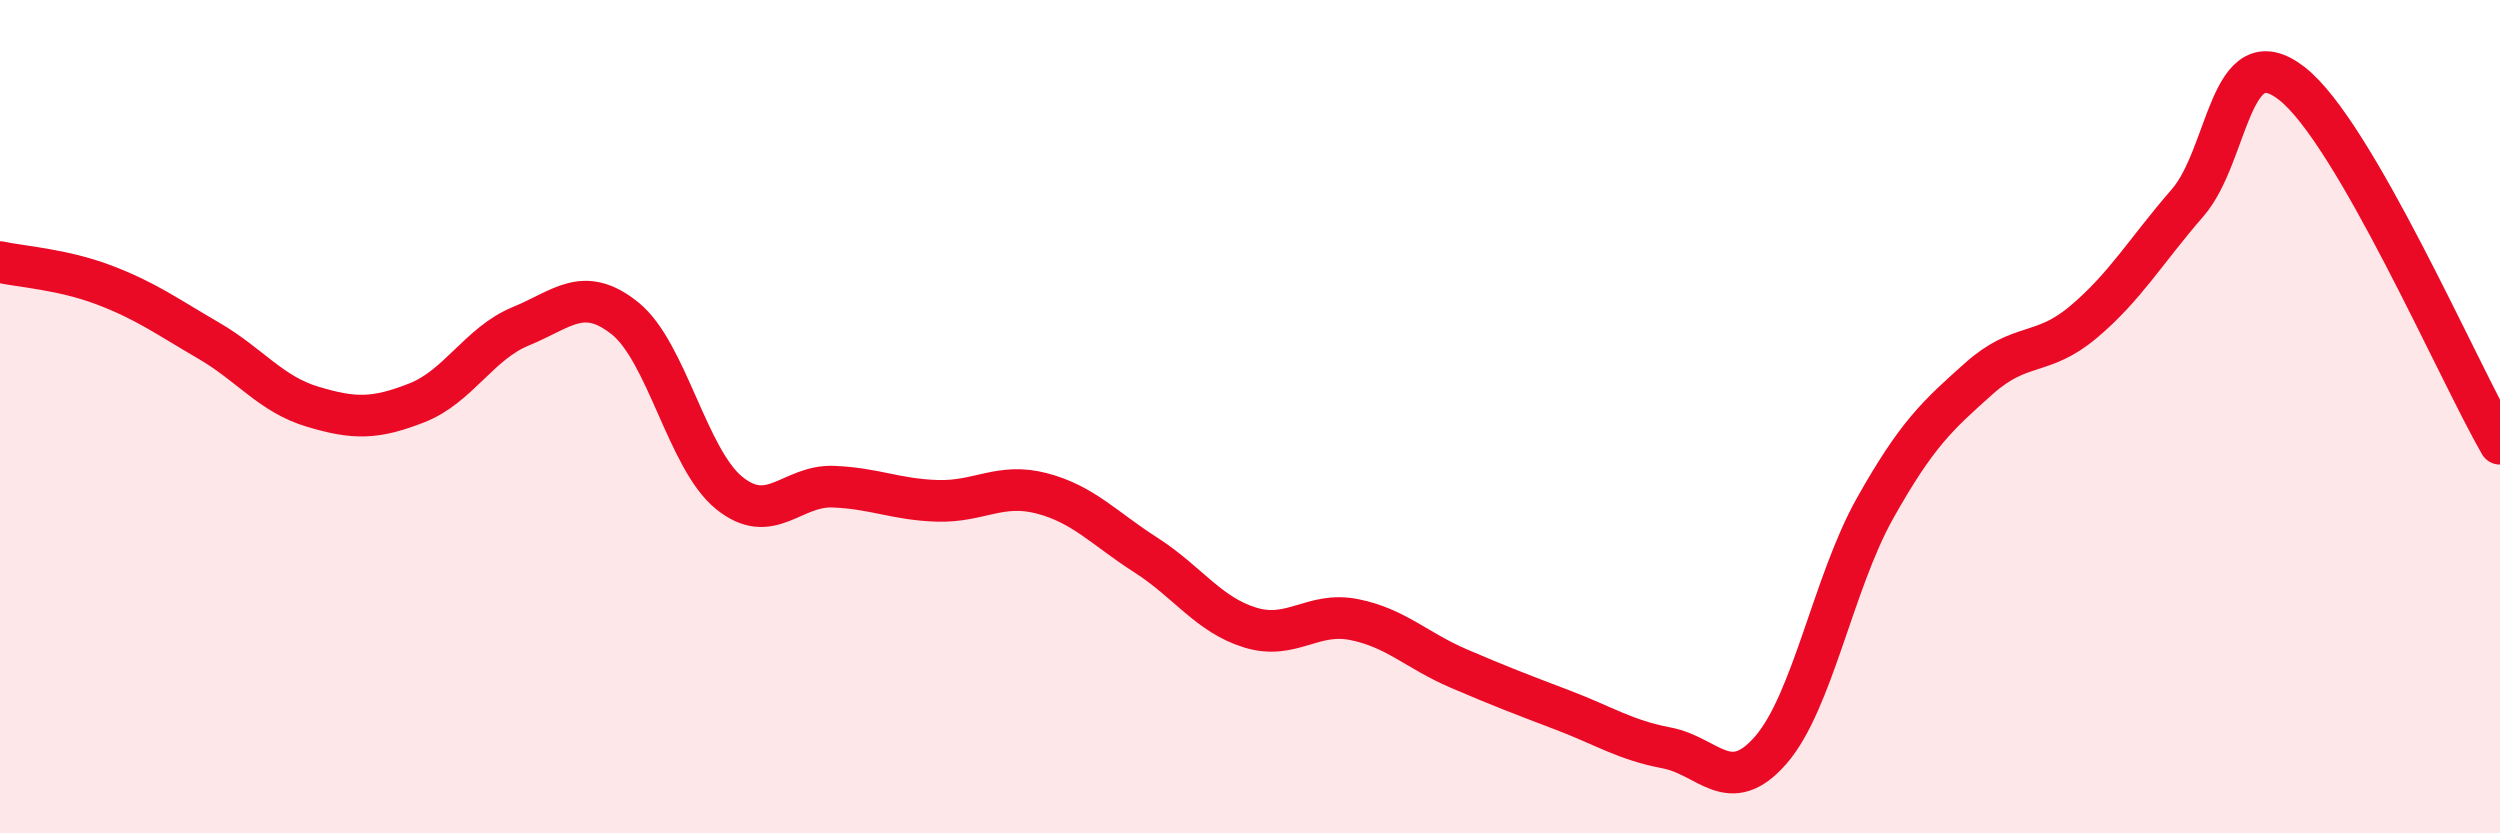
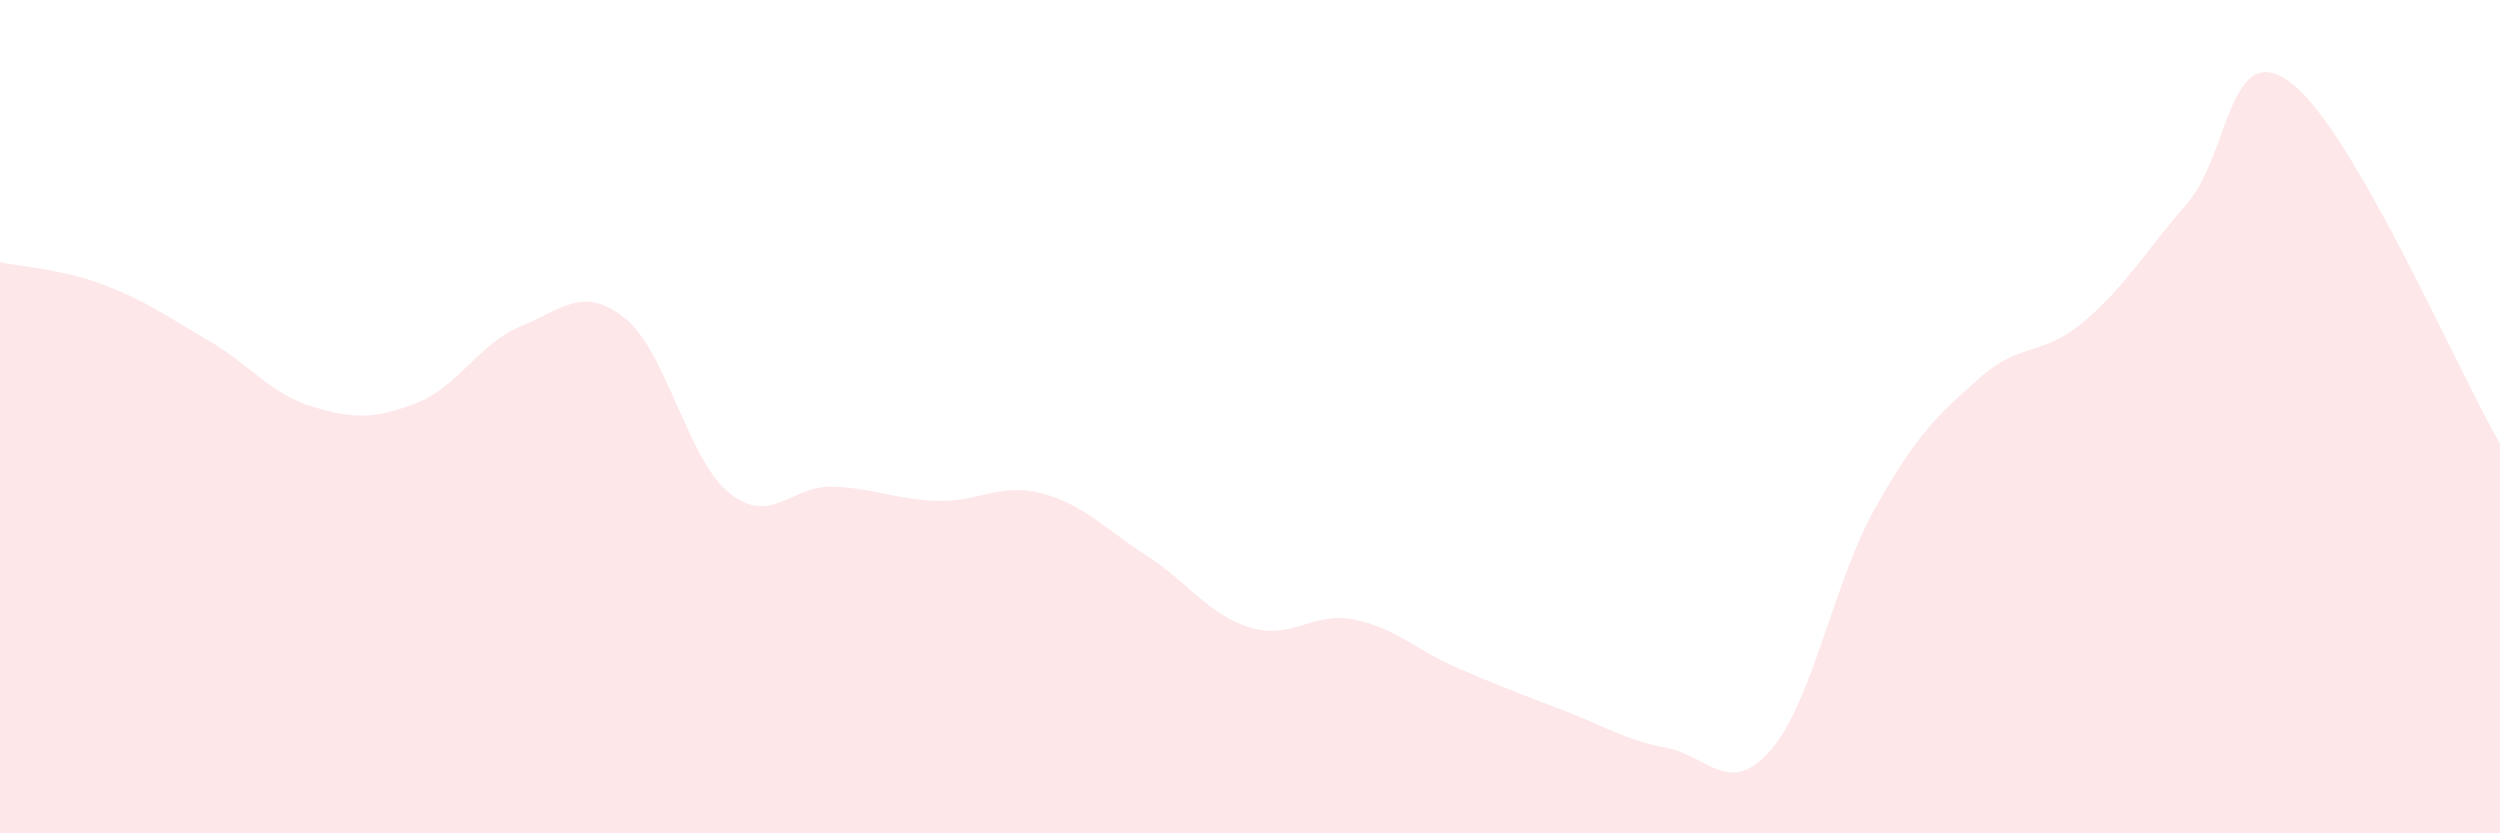
<svg xmlns="http://www.w3.org/2000/svg" width="60" height="20" viewBox="0 0 60 20">
  <path d="M 0,6.29 C 0.5,6.4 1.5,6.46 2.5,6.84 C 3.5,7.22 4,7.59 5,8.17 C 6,8.75 6.5,9.46 7.5,9.76 C 8.5,10.06 9,10.06 10,9.67 C 11,9.28 11.5,8.24 12.5,7.83 C 13.5,7.42 14,6.84 15,7.64 C 16,8.44 16.5,11.02 17.5,11.83 C 18.5,12.64 19,11.64 20,11.68 C 21,11.72 21.5,11.99 22.5,12.02 C 23.5,12.05 24,11.58 25,11.84 C 26,12.1 26.5,12.68 27.5,13.32 C 28.5,13.96 29,14.75 30,15.06 C 31,15.37 31.5,14.67 32.5,14.87 C 33.5,15.07 34,15.61 35,16.04 C 36,16.47 36.5,16.66 37.5,17.04 C 38.5,17.42 39,17.76 40,17.95 C 41,18.14 41.5,19.15 42.5,18 C 43.5,16.85 44,13.98 45,12.2 C 46,10.42 46.5,9.97 47.5,9.08 C 48.5,8.19 49,8.57 50,7.73 C 51,6.89 51.5,6.02 52.5,4.87 C 53.5,3.72 53.5,0.84 55,2 C 56.5,3.16 59,8.92 60,10.65L60 20L0 20Z" fill="#EB0A25" opacity="0.1" stroke-linecap="round" stroke-linejoin="round" />
-   <path d="M 0,6.29 C 0.5,6.4 1.5,6.46 2.5,6.84 C 3.5,7.22 4,7.59 5,8.17 C 6,8.75 6.5,9.46 7.5,9.76 C 8.5,10.06 9,10.06 10,9.67 C 11,9.28 11.5,8.24 12.5,7.83 C 13.5,7.42 14,6.84 15,7.64 C 16,8.44 16.5,11.02 17.5,11.83 C 18.5,12.64 19,11.64 20,11.68 C 21,11.72 21.5,11.99 22.5,12.02 C 23.5,12.05 24,11.58 25,11.84 C 26,12.1 26.5,12.68 27.5,13.32 C 28.5,13.96 29,14.75 30,15.06 C 31,15.37 31.5,14.67 32.5,14.87 C 33.5,15.07 34,15.61 35,16.04 C 36,16.47 36.5,16.66 37.5,17.04 C 38.5,17.42 39,17.76 40,17.95 C 41,18.14 41.5,19.15 42.5,18 C 43.5,16.85 44,13.98 45,12.2 C 46,10.42 46.5,9.97 47.5,9.08 C 48.5,8.19 49,8.57 50,7.73 C 51,6.89 51.5,6.02 52.5,4.87 C 53.5,3.72 53.5,0.84 55,2 C 56.5,3.16 59,8.92 60,10.65" stroke="#EB0A25" stroke-width="1" fill="none" stroke-linecap="round" stroke-linejoin="round" />
</svg>